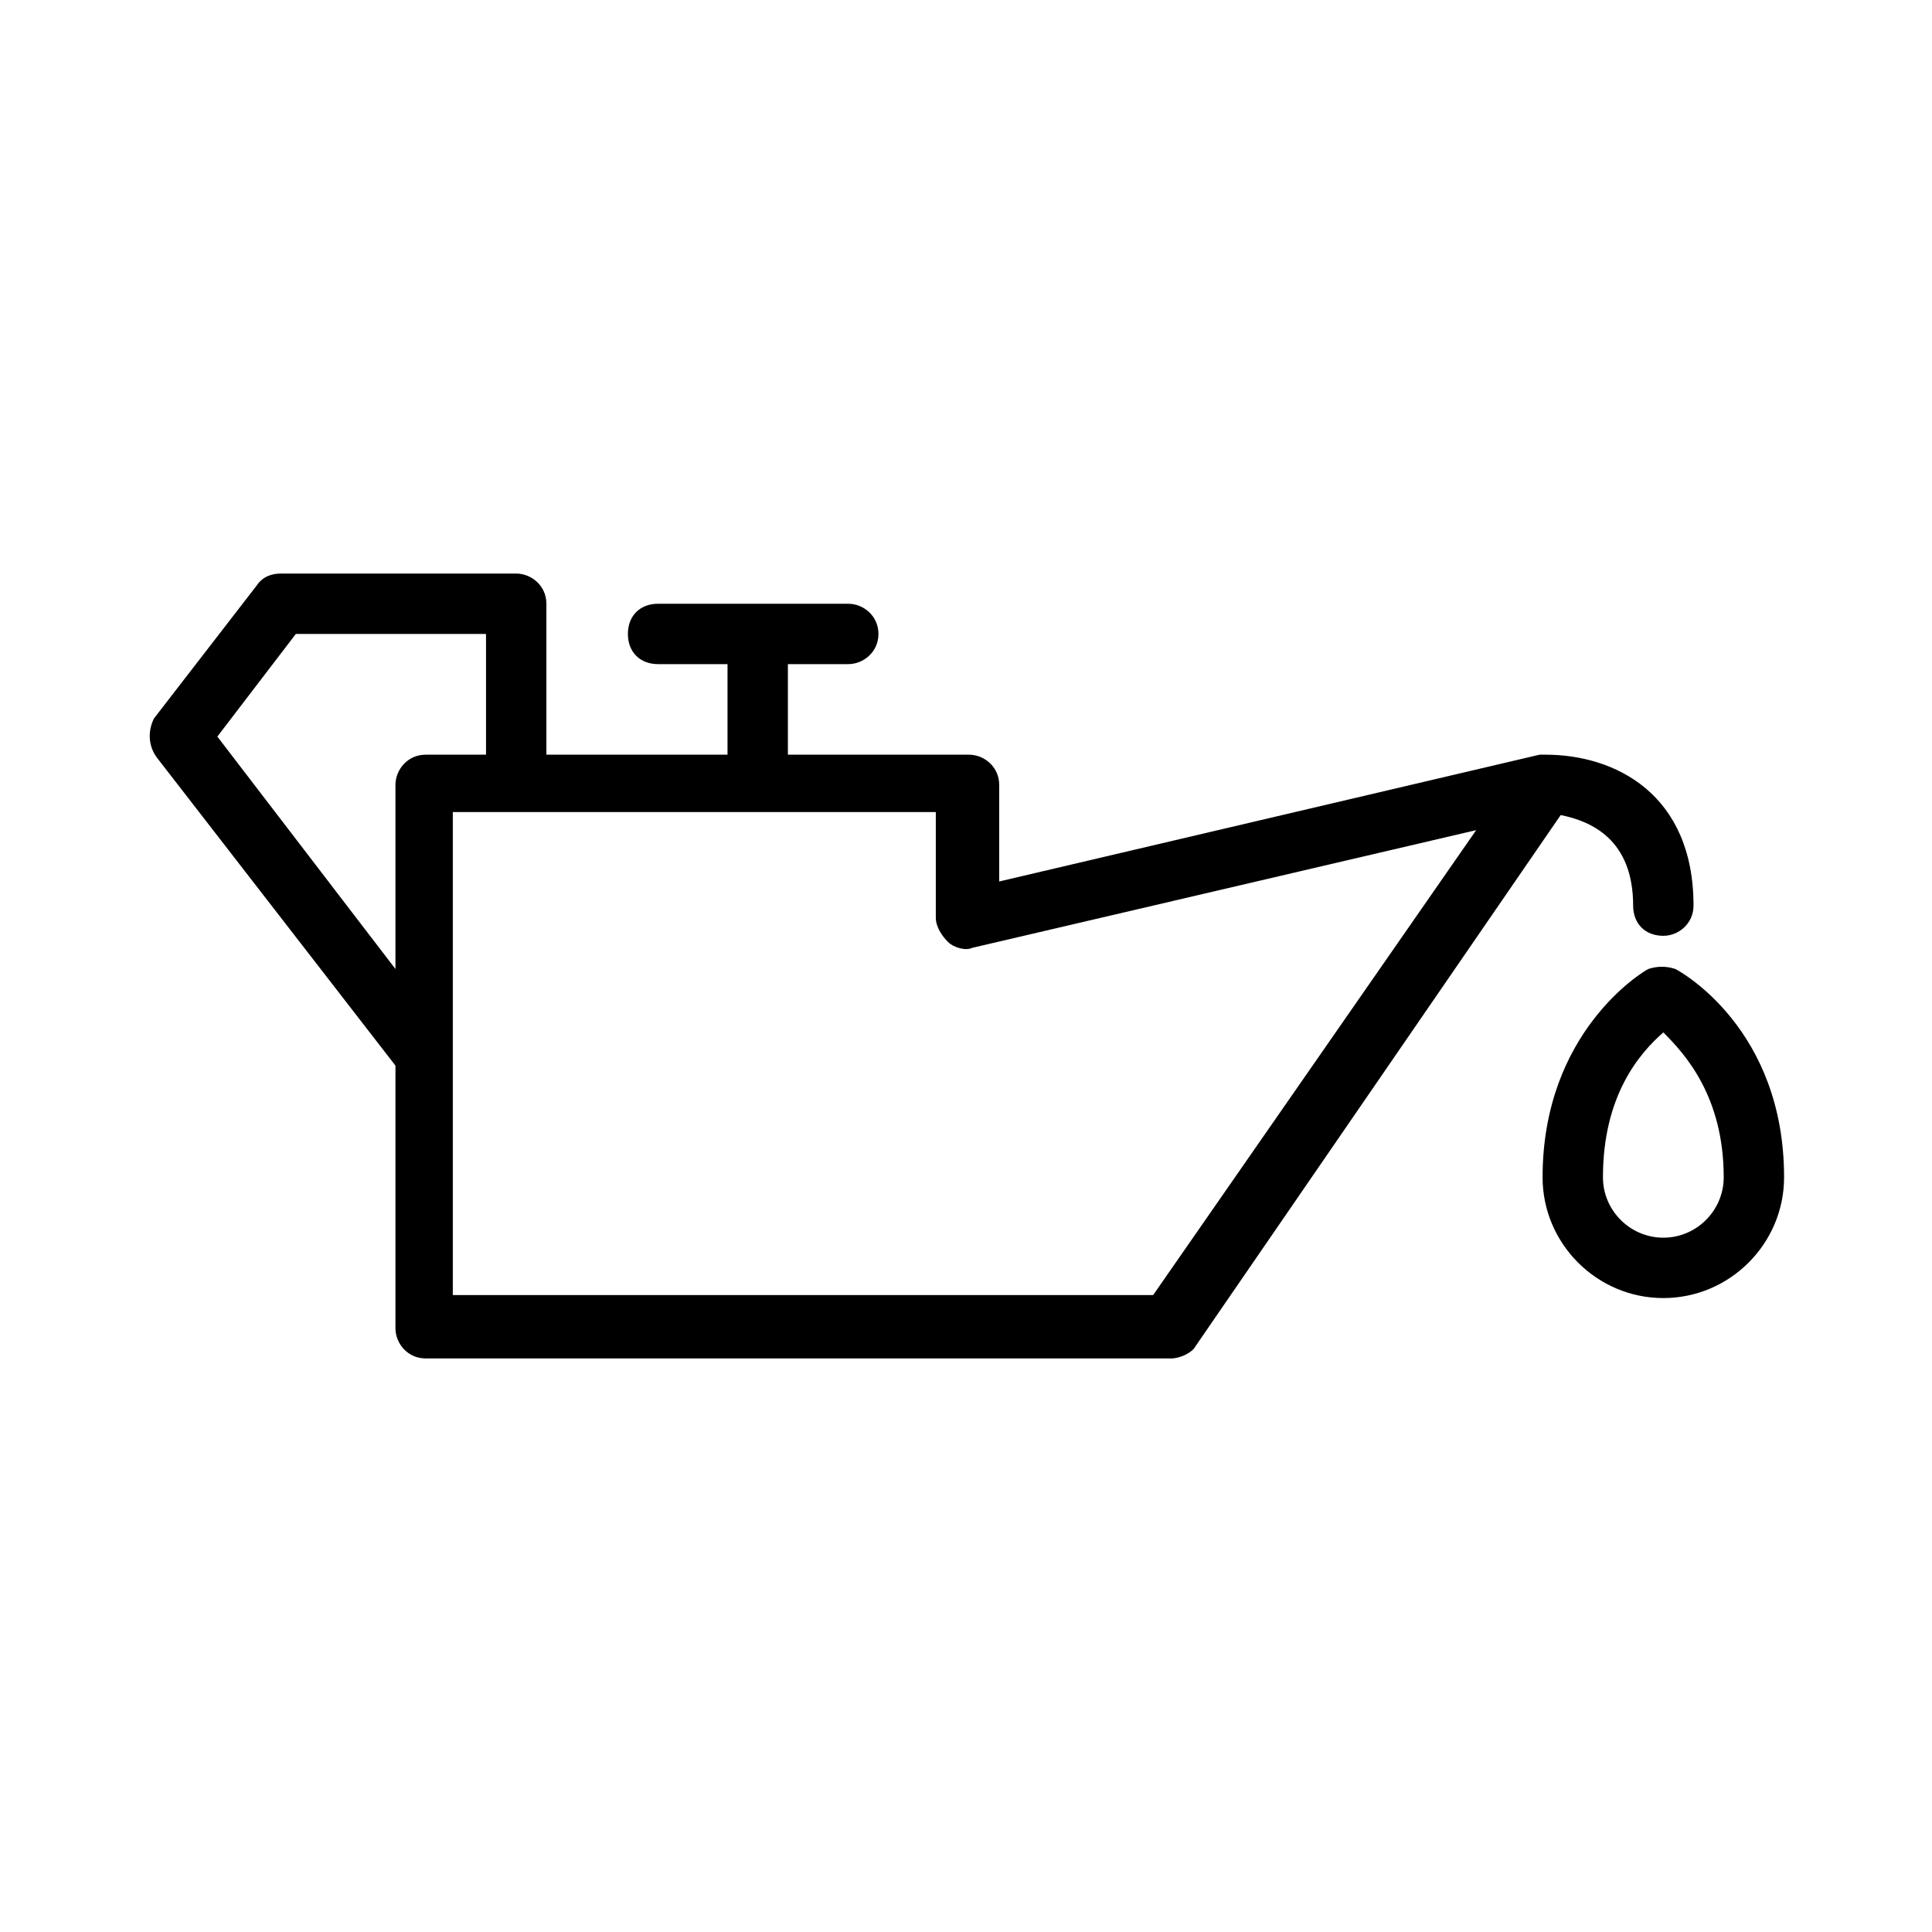
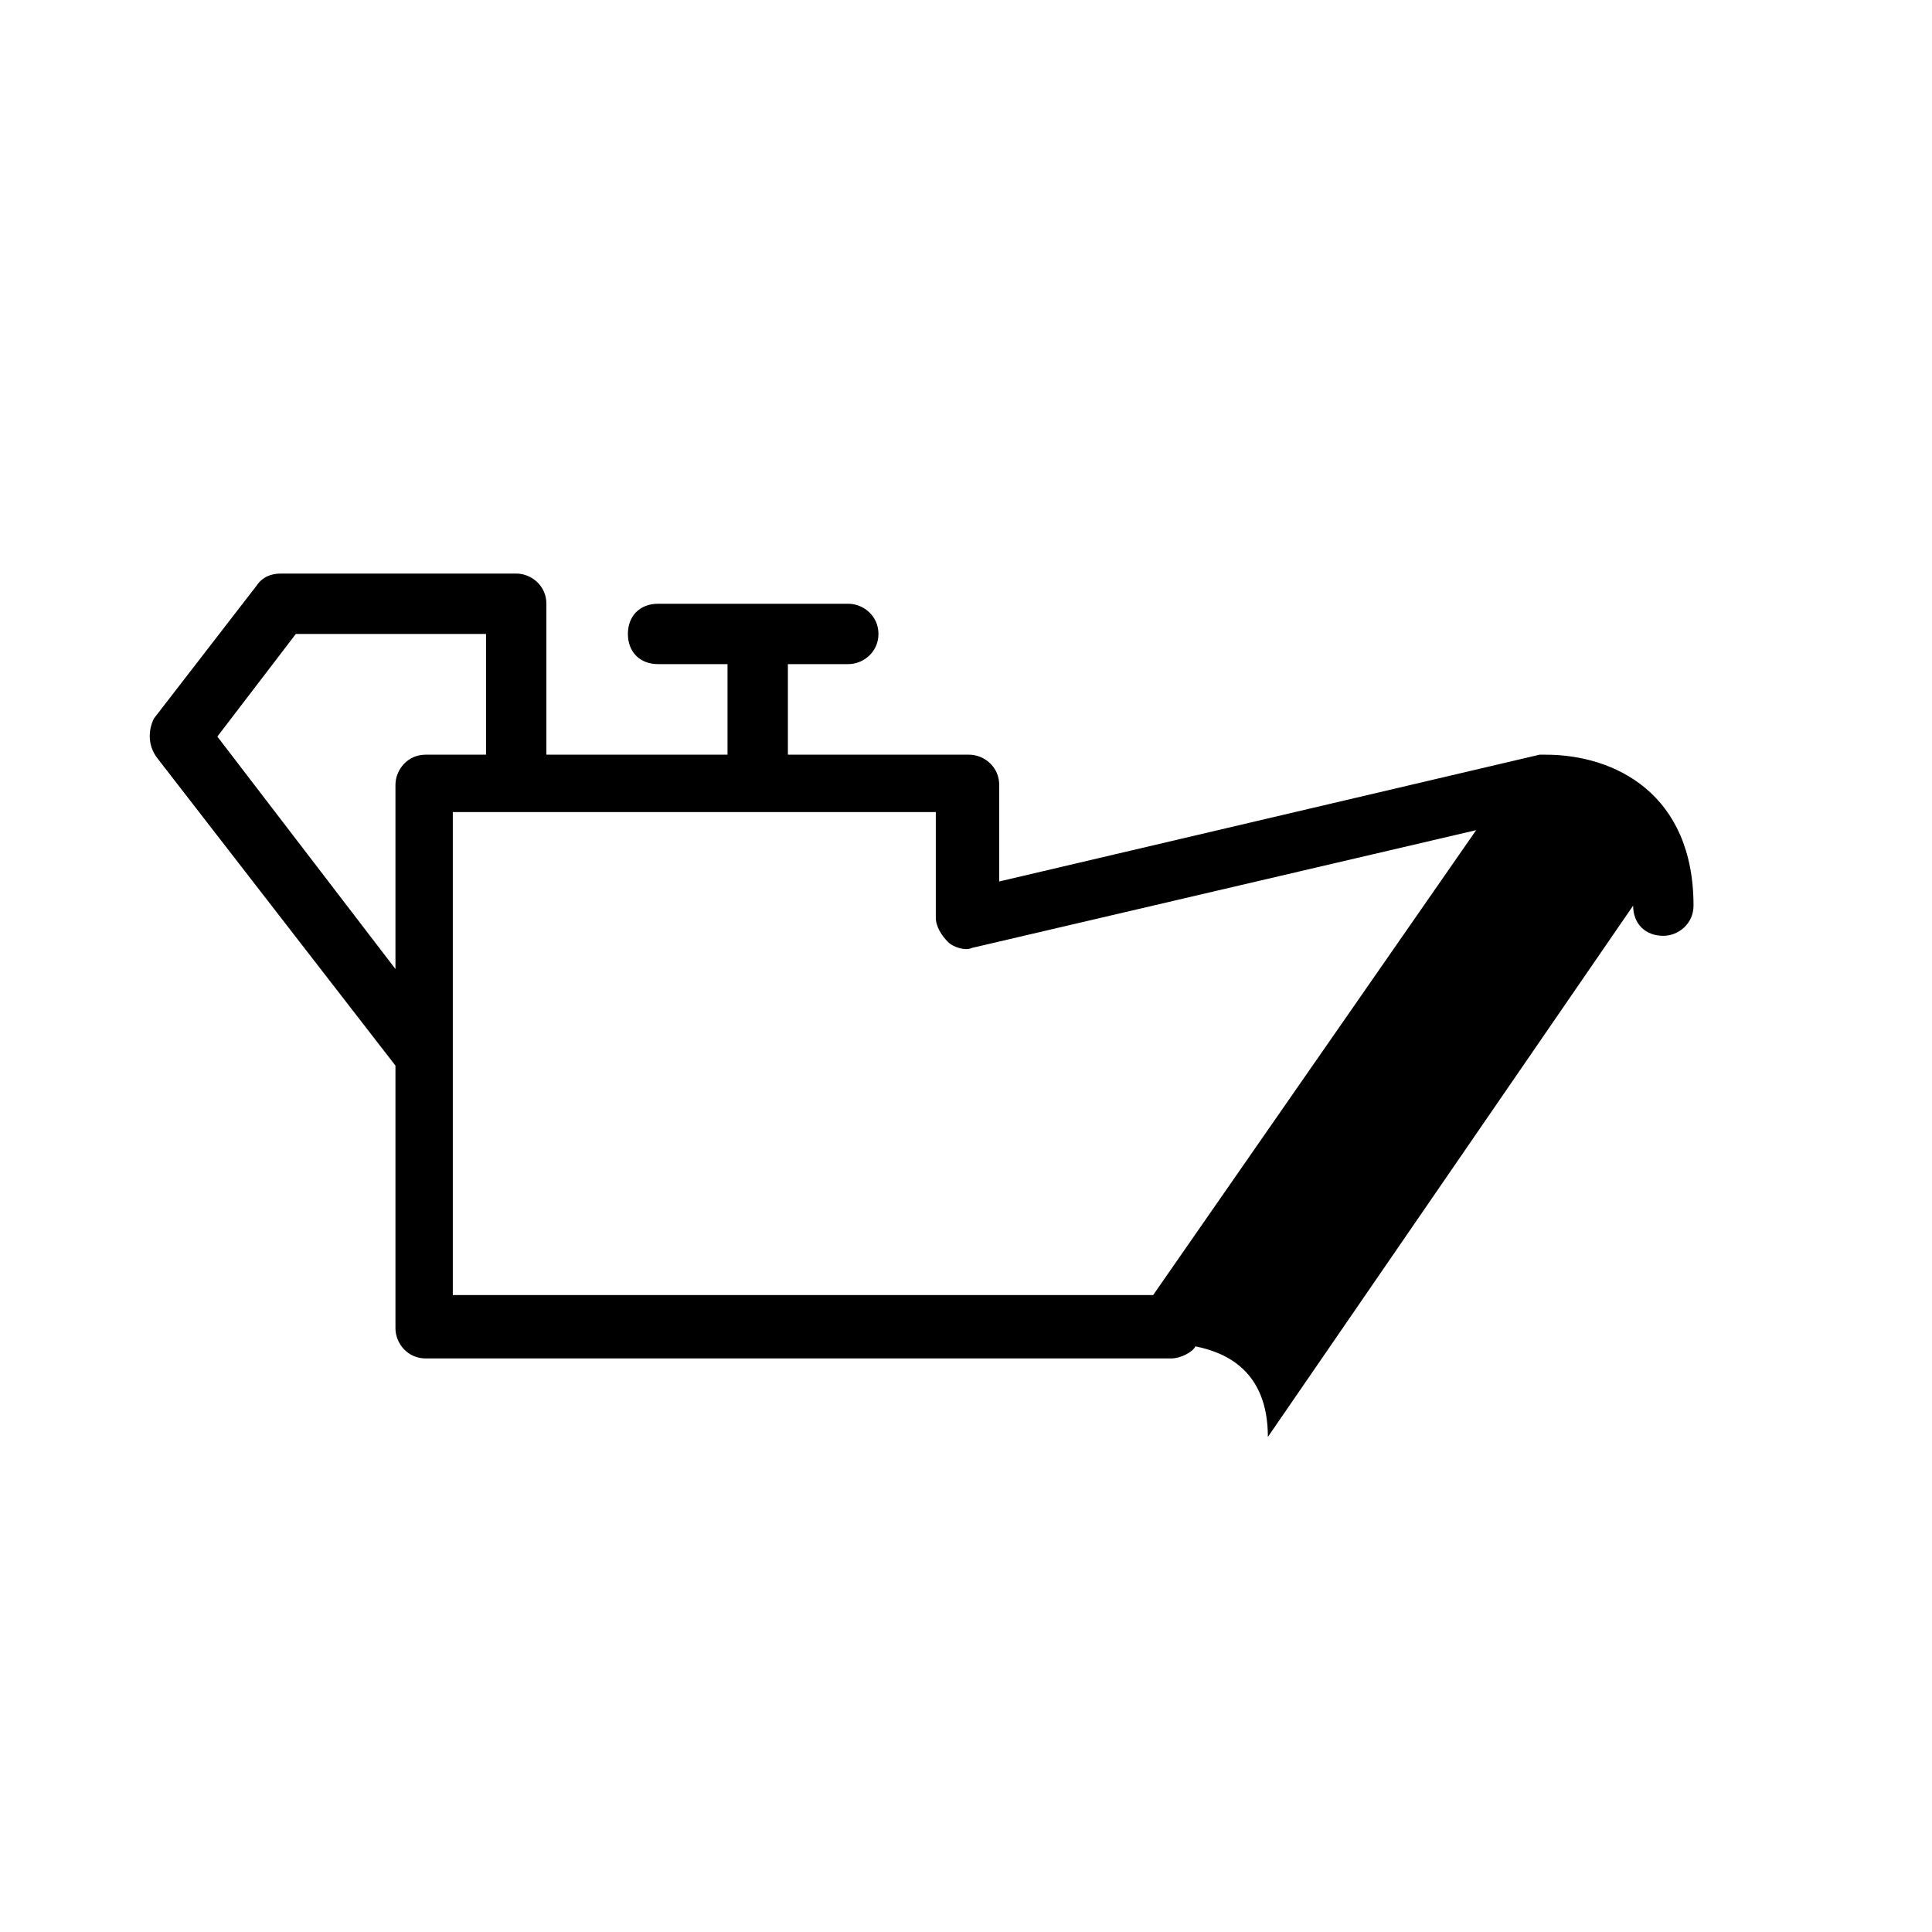
<svg xmlns="http://www.w3.org/2000/svg" version="1.2" viewBox="0 0 64 64" width="64" height="64">
  <style />
-   <path d="m54.1 30c0 0.6 0.4 1 1 1 0.5 0 1-0.4 1-1 0-3.7-2.6-5-4.9-5q-0.1 0-0.2 0 0 0 0 0l-17.9 4.2v-3.2c0-0.6-0.5-1-1-1h-6v-3h2c0.5 0 1-0.4 1-1 0-0.6-0.5-1-1-1h-6.3c-0.6 0-1 0.4-1 1 0 0.6 0.4 1 1 1h2.3v3q0 0 0 0h-6v-5c0-0.6-0.5-1-1-1h-7.8c-0.3 0-0.6 0.1-0.8 0.4l-3.4 4.4c-0.2 0.4-0.2 0.9 0.1 1.3l7.9 10.2v8.7c0 0.5 0.4 1 1 1h24.7c0.3 0 0.7-0.2 0.8-0.4l12.1-17.6c1 0.2 2.4 0.8 2.4 3zm-46.9-5.6l2.6-3.4h6.3v4h-2c-0.6 0-1 0.5-1 1v6.1zm31 18.5h-23.2v-16h16v3.5c0 0.3 0.2 0.6 0.4 0.8 0.2 0.2 0.6 0.3 0.8 0.2l16.7-3.9z" />
-   <path d="m55.5 32.1c-0.3-0.1-0.6-0.1-0.9 0-0.2 0.1-3.5 2.1-3.5 6.9 0 2.2 1.8 4 4 4 2.2 0 4-1.8 4-4 0-4.9-3.4-6.8-3.6-6.9zm-0.4 8.9c-1.1 0-2-0.9-2-2 0-2.7 1.2-4.1 2-4.8 0.7 0.7 2 2.1 2 4.8 0 1.1-0.9 2-2 2z" />
+   <path d="m54.1 30c0 0.6 0.4 1 1 1 0.5 0 1-0.4 1-1 0-3.7-2.6-5-4.9-5q-0.1 0-0.2 0 0 0 0 0l-17.9 4.2v-3.2c0-0.6-0.5-1-1-1h-6v-3h2c0.5 0 1-0.4 1-1 0-0.6-0.5-1-1-1h-6.3c-0.6 0-1 0.4-1 1 0 0.6 0.4 1 1 1h2.3v3q0 0 0 0h-6v-5c0-0.6-0.5-1-1-1h-7.8c-0.3 0-0.6 0.1-0.8 0.4l-3.4 4.4c-0.2 0.4-0.2 0.9 0.1 1.3l7.9 10.2v8.7c0 0.5 0.4 1 1 1h24.7c0.3 0 0.7-0.2 0.8-0.4c1 0.2 2.4 0.8 2.4 3zm-46.9-5.6l2.6-3.4h6.3v4h-2c-0.6 0-1 0.5-1 1v6.1zm31 18.5h-23.2v-16h16v3.5c0 0.3 0.2 0.6 0.4 0.8 0.2 0.2 0.6 0.3 0.8 0.2l16.7-3.9z" />
</svg>